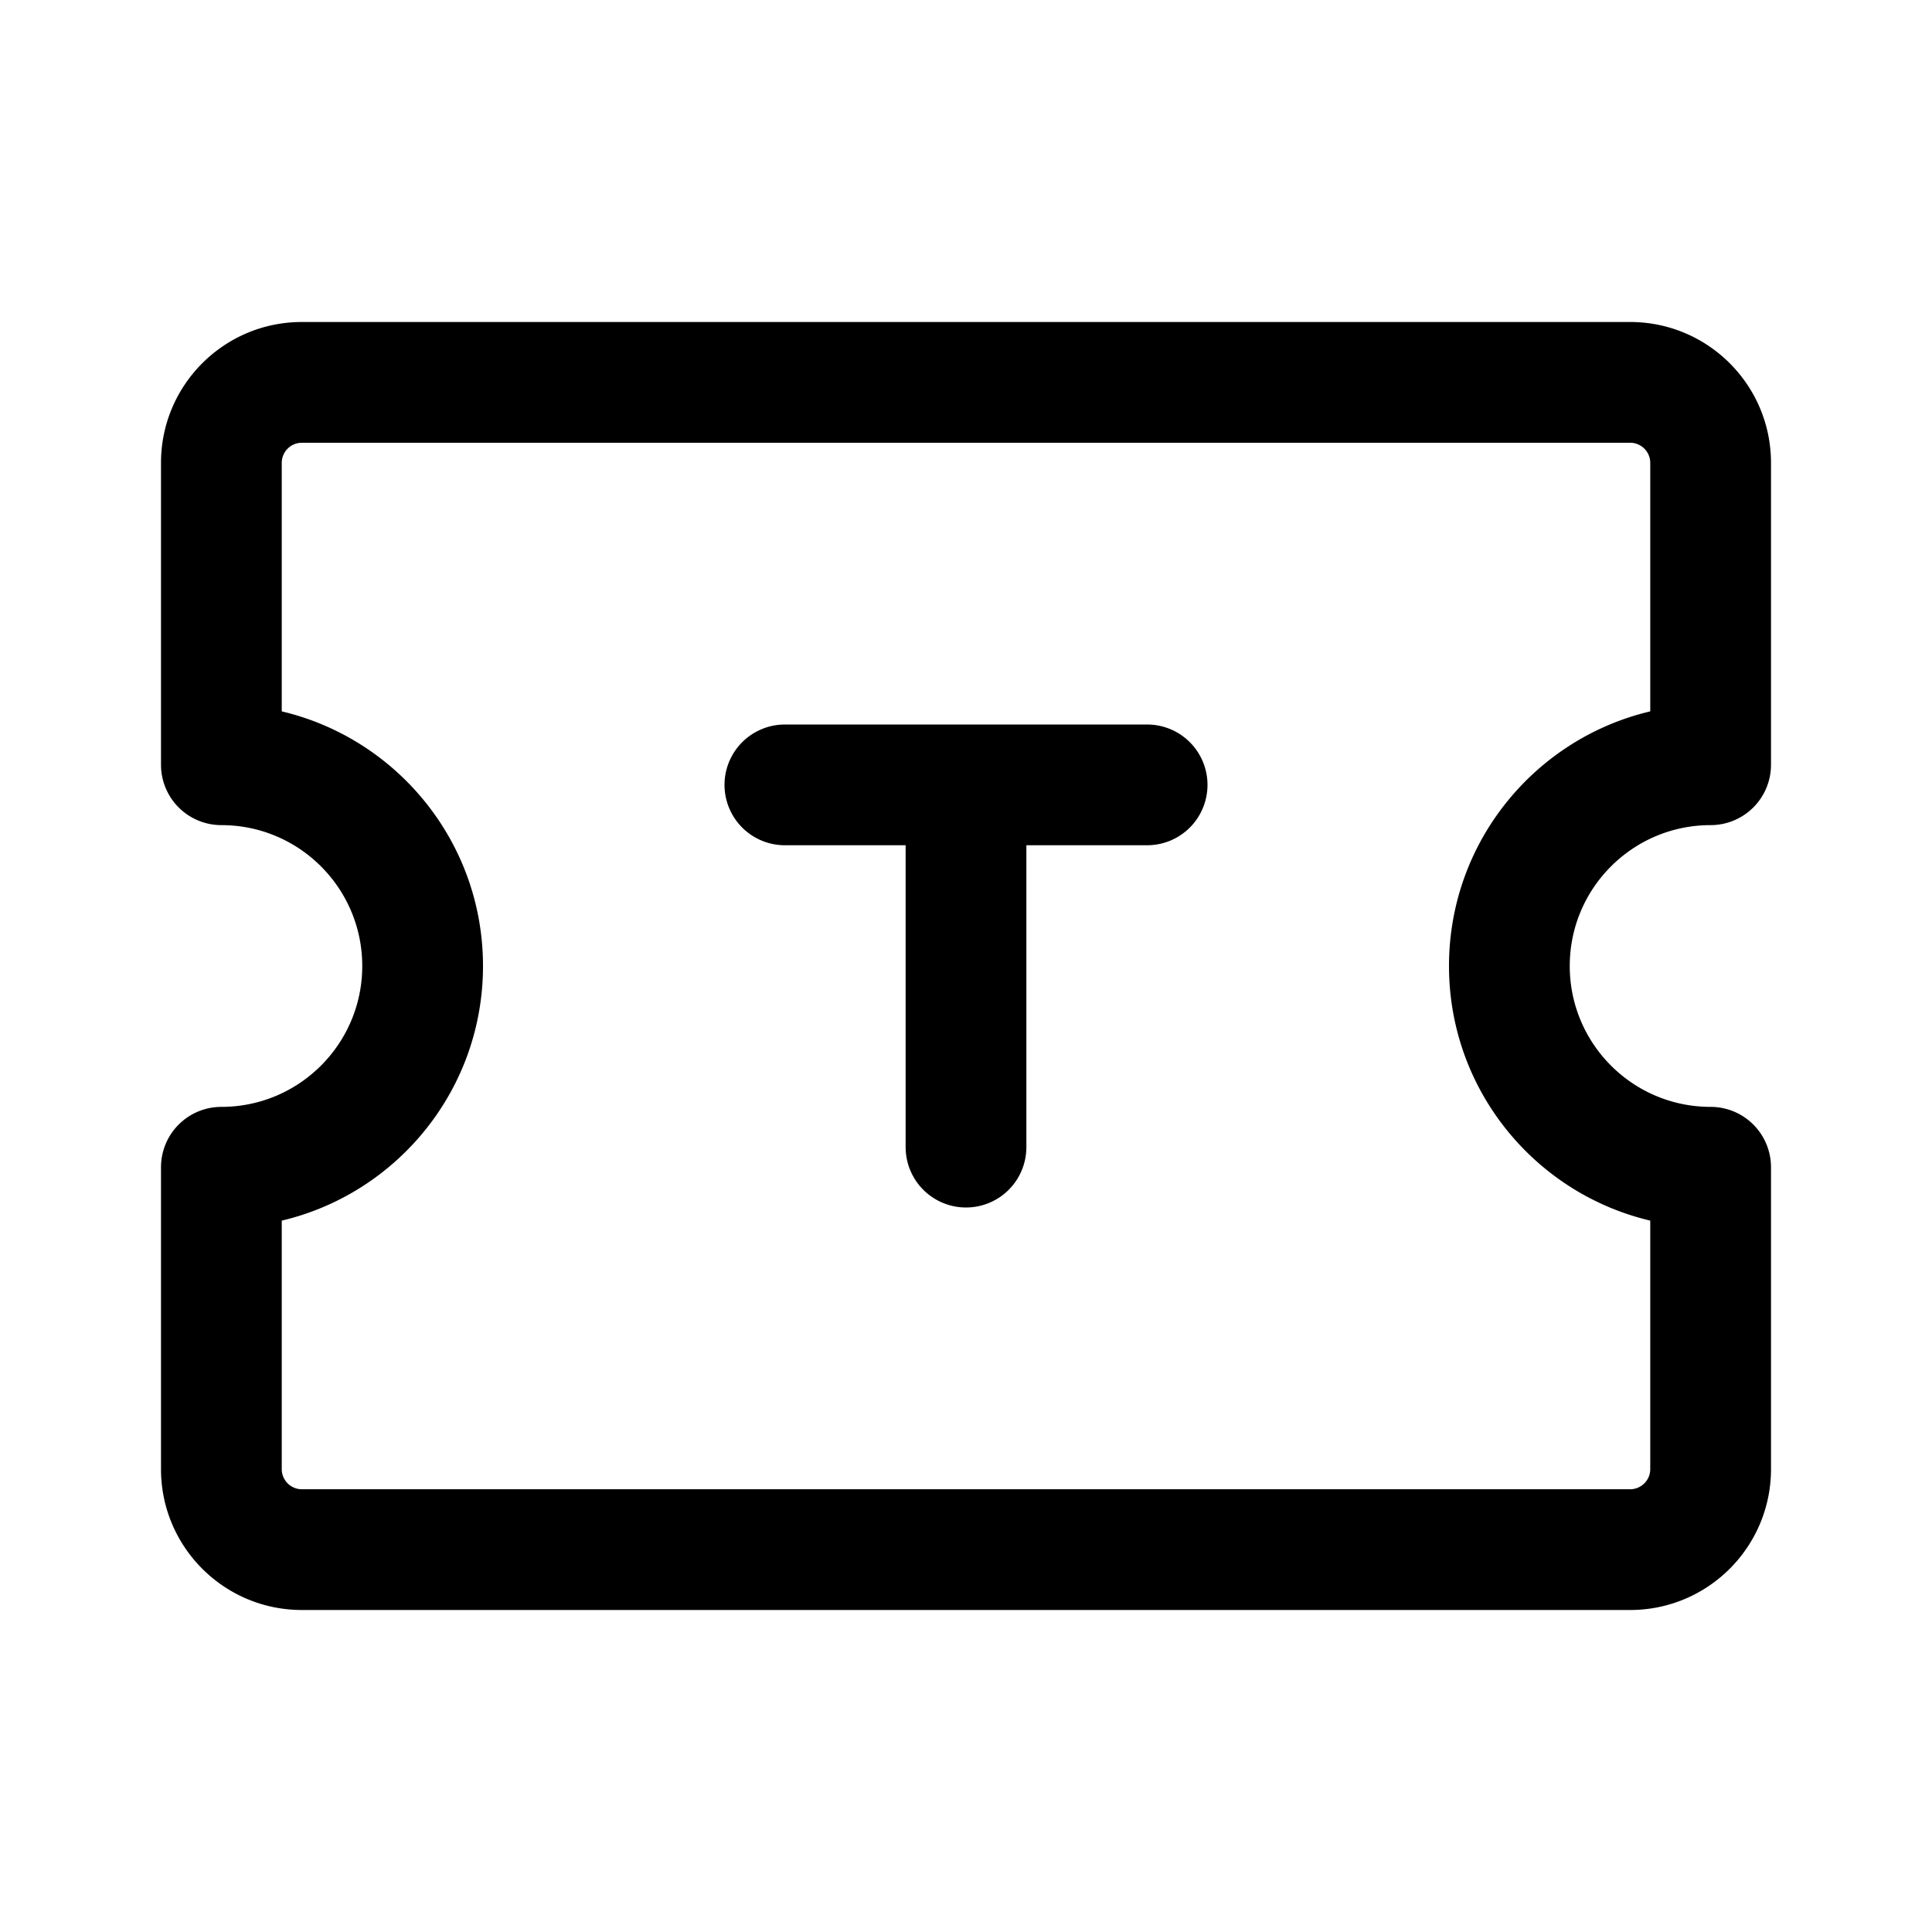
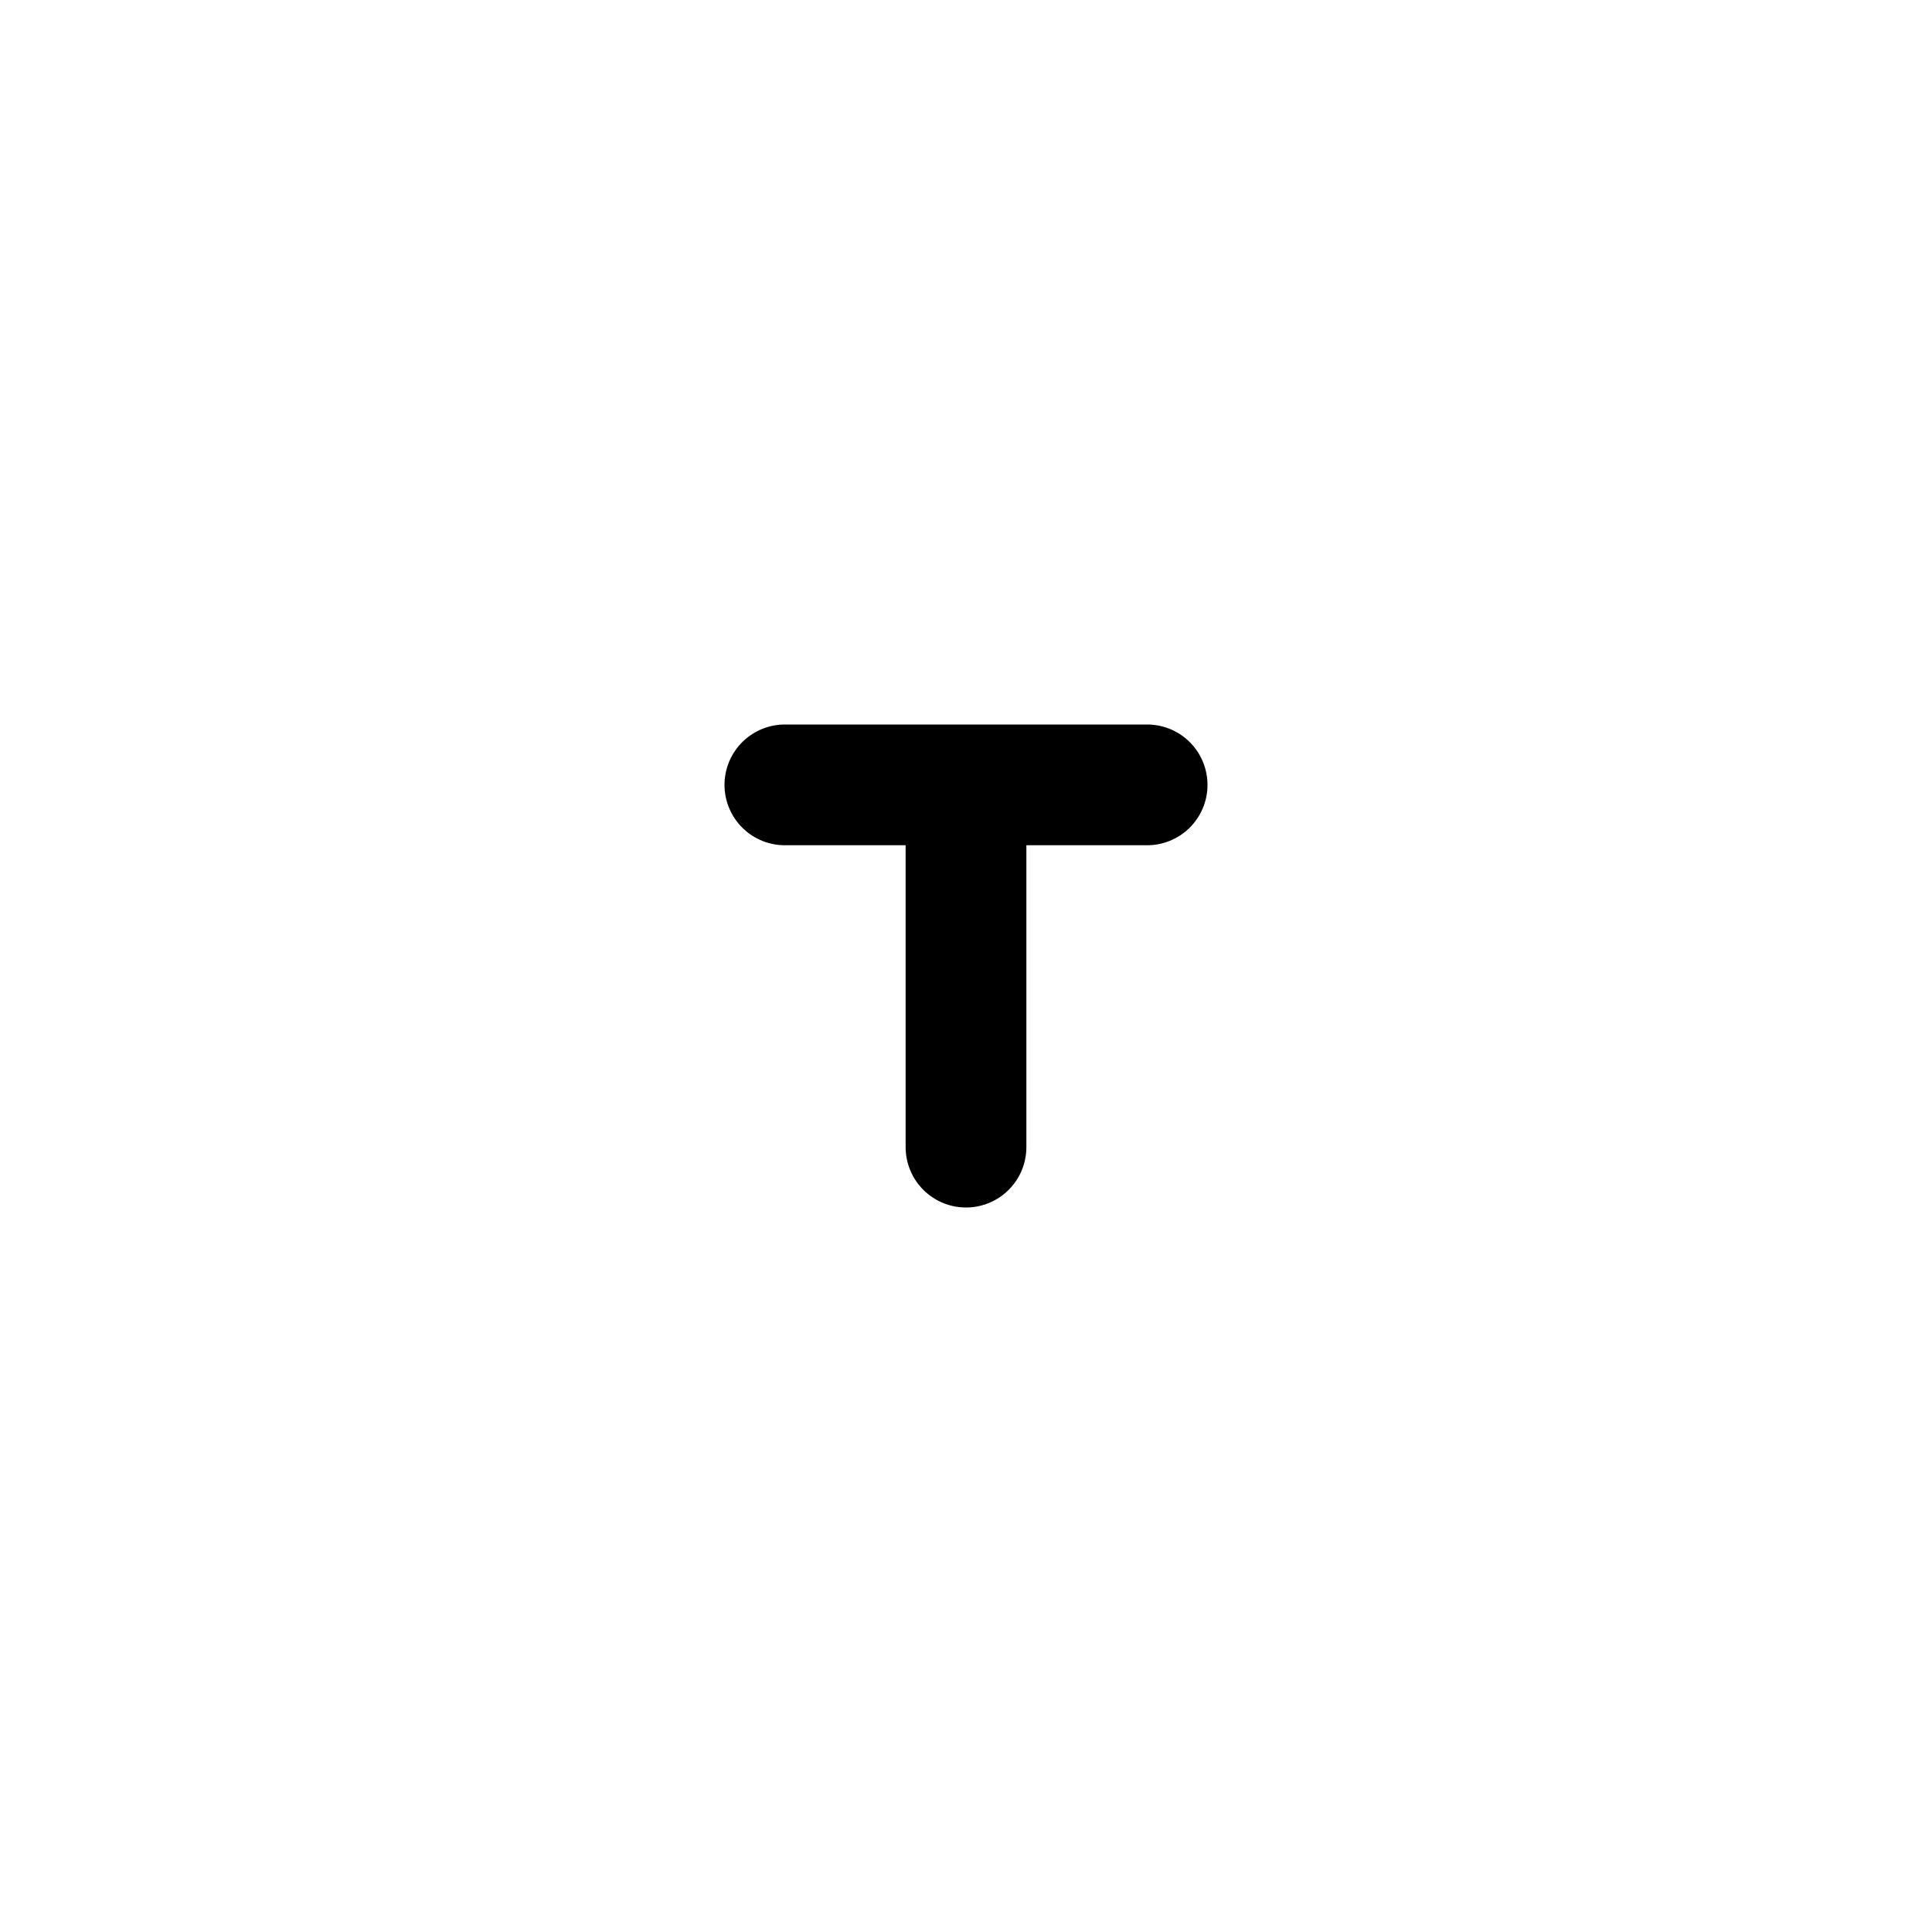
<svg xmlns="http://www.w3.org/2000/svg" width="800px" height="800px" viewBox="0 0 192 192" fill="none">
-   <path fill="#000000" fill-rule="evenodd" d="M176 76a6 6 0 0 1-6 6c-7.732 0-14 6.268-14 14s6.268 14 14 14a6 6 0 0 1 6 6v30c0 7.732-6.268 14-14 14H30c-7.732 0-14-6.268-14-14v-30a6 6 0 0 1 6-6c7.732 0 14-6.268 14-14s-6.268-14-14-14a6 6 0 0 1-6-6V46c0-7.732 6.268-14 14-14h132c7.732 0 14 6.268 14 14v30ZM30 44a2 2 0 0 0-2 2v24.696C39.467 73.405 48 83.706 48 96c0 12.294-8.533 22.595-20 25.304V146a2 2 0 0 0 2 2h132a2 2 0 0 0 2-2v-24.696c-11.467-2.708-20-13.01-20-25.304 0-12.294 8.533-22.596 20-25.304V46a2 2 0 0 0-2-2H30Z" clip-rule="evenodd" />
  <path stroke="#000000" stroke-linecap="round" stroke-width="12" d="M78 78h18m18 0H96m0 0v36" />
</svg>